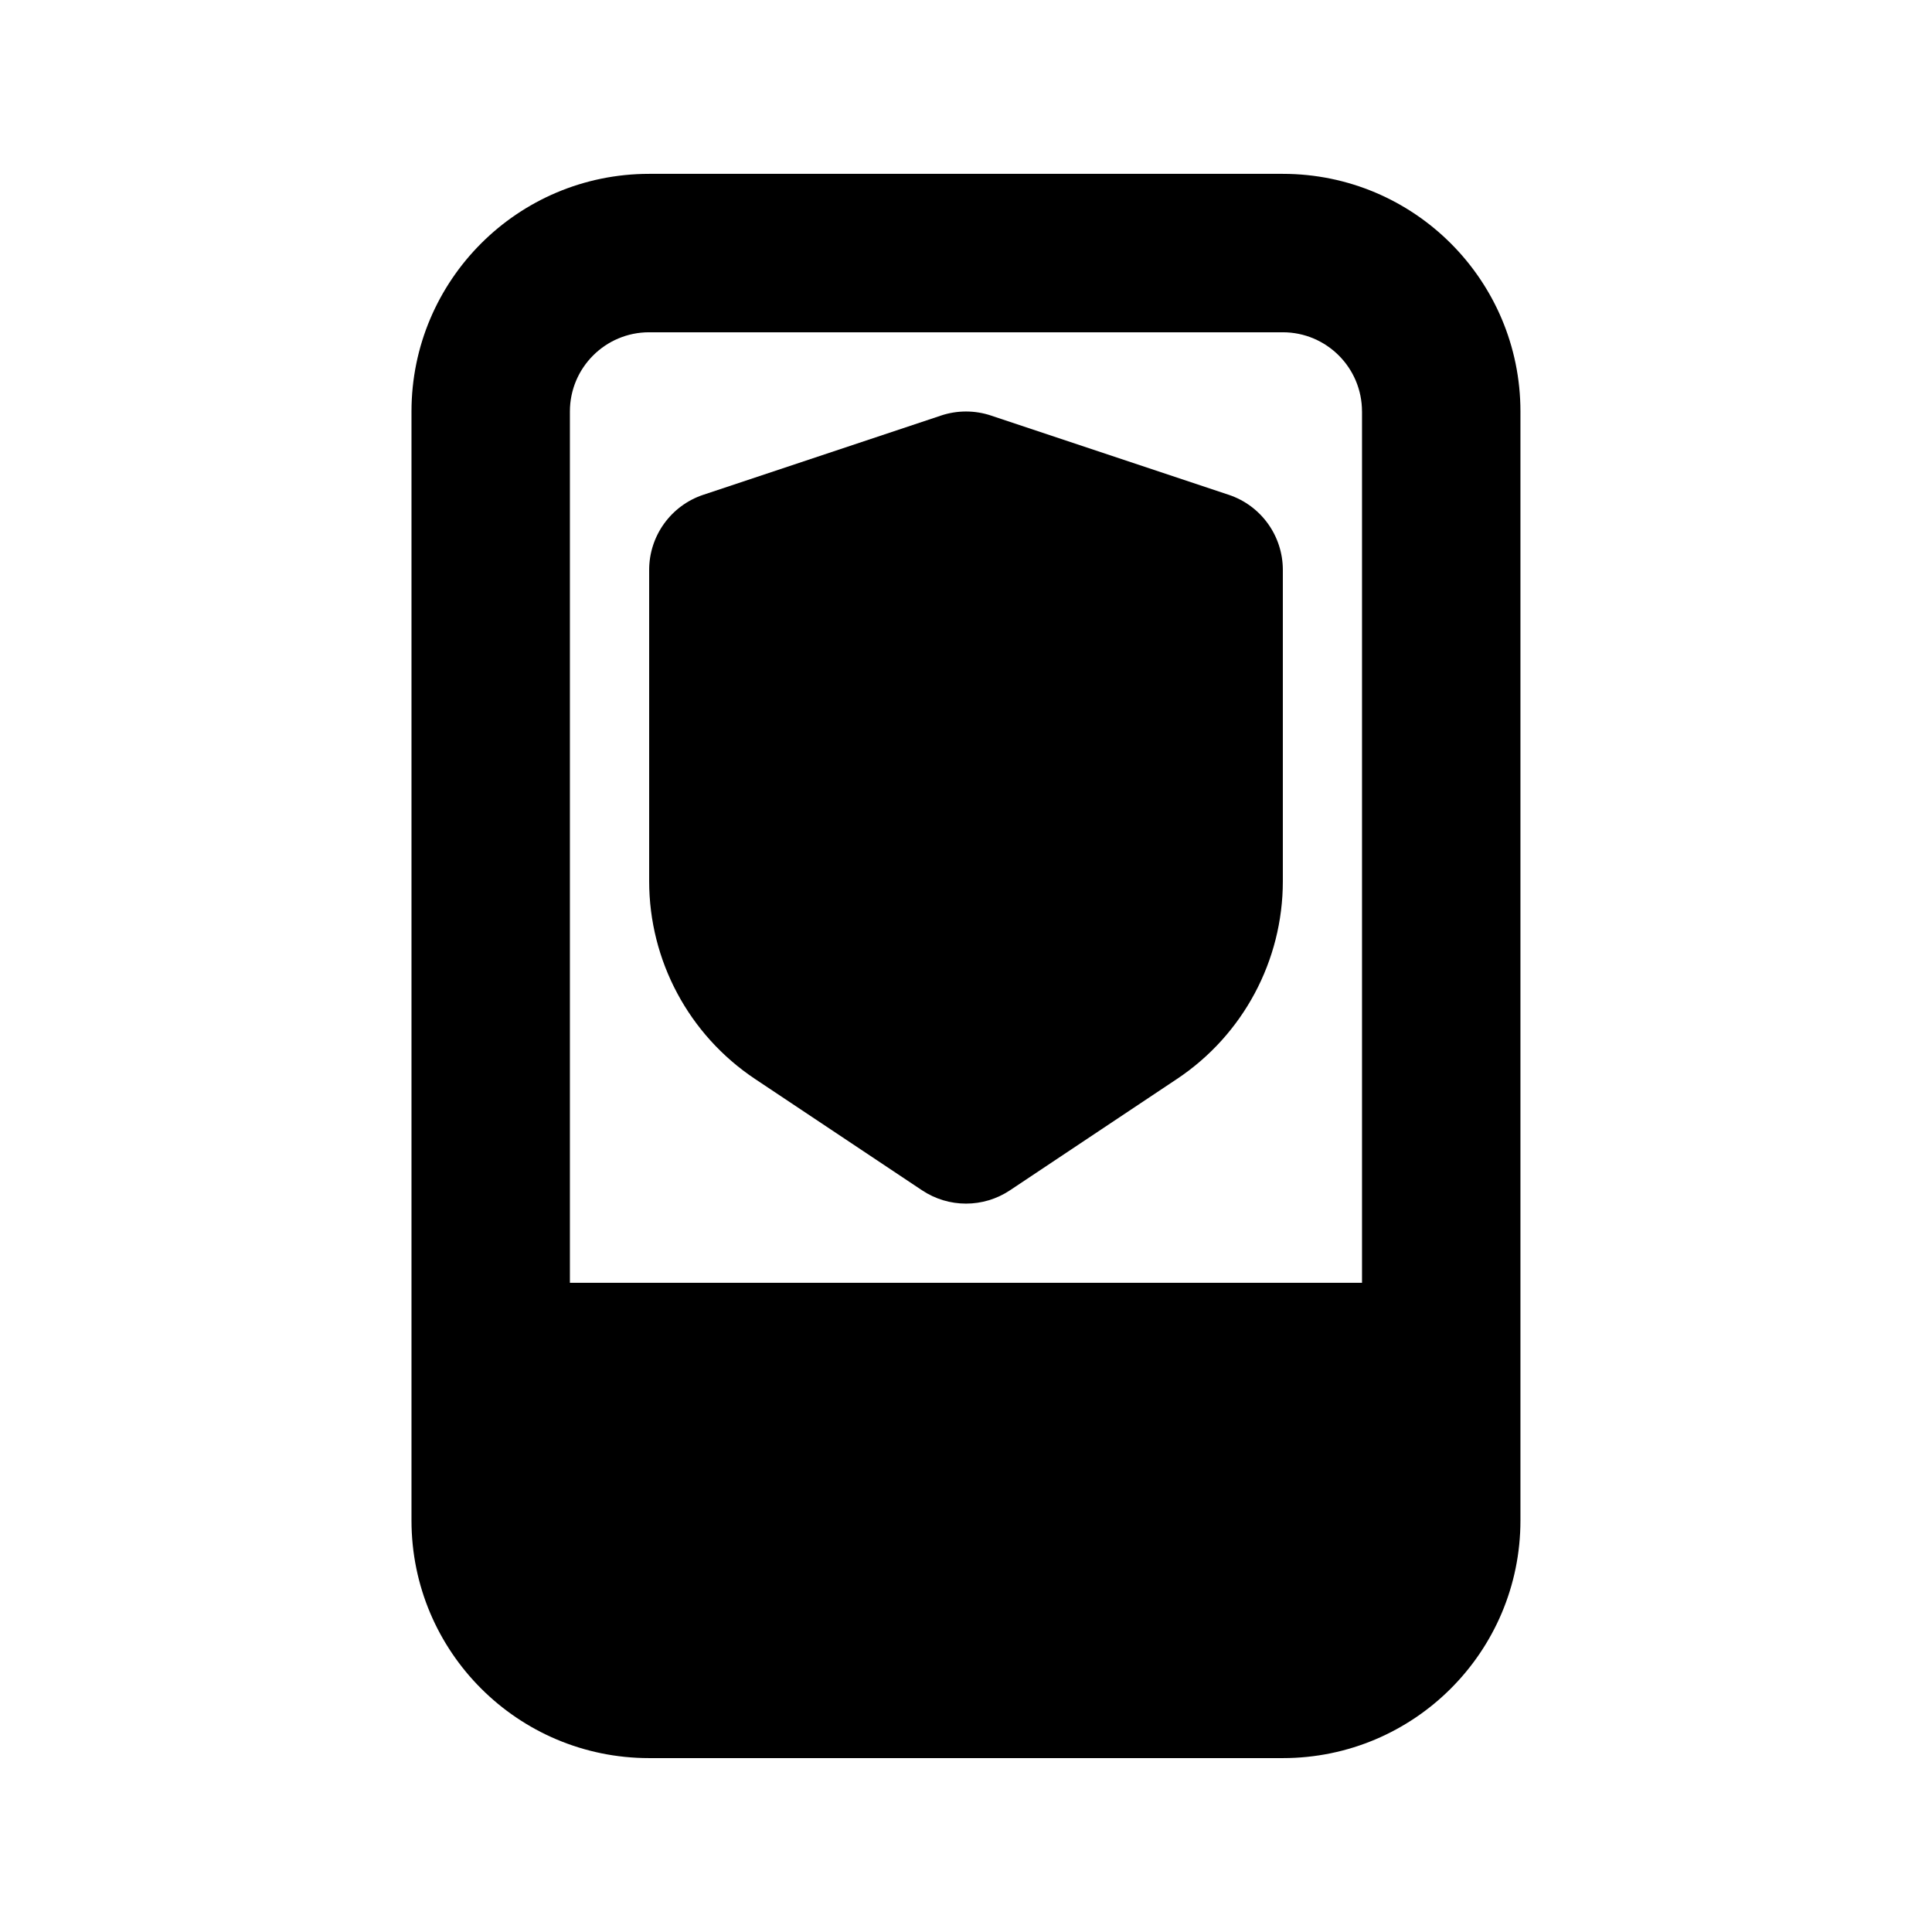
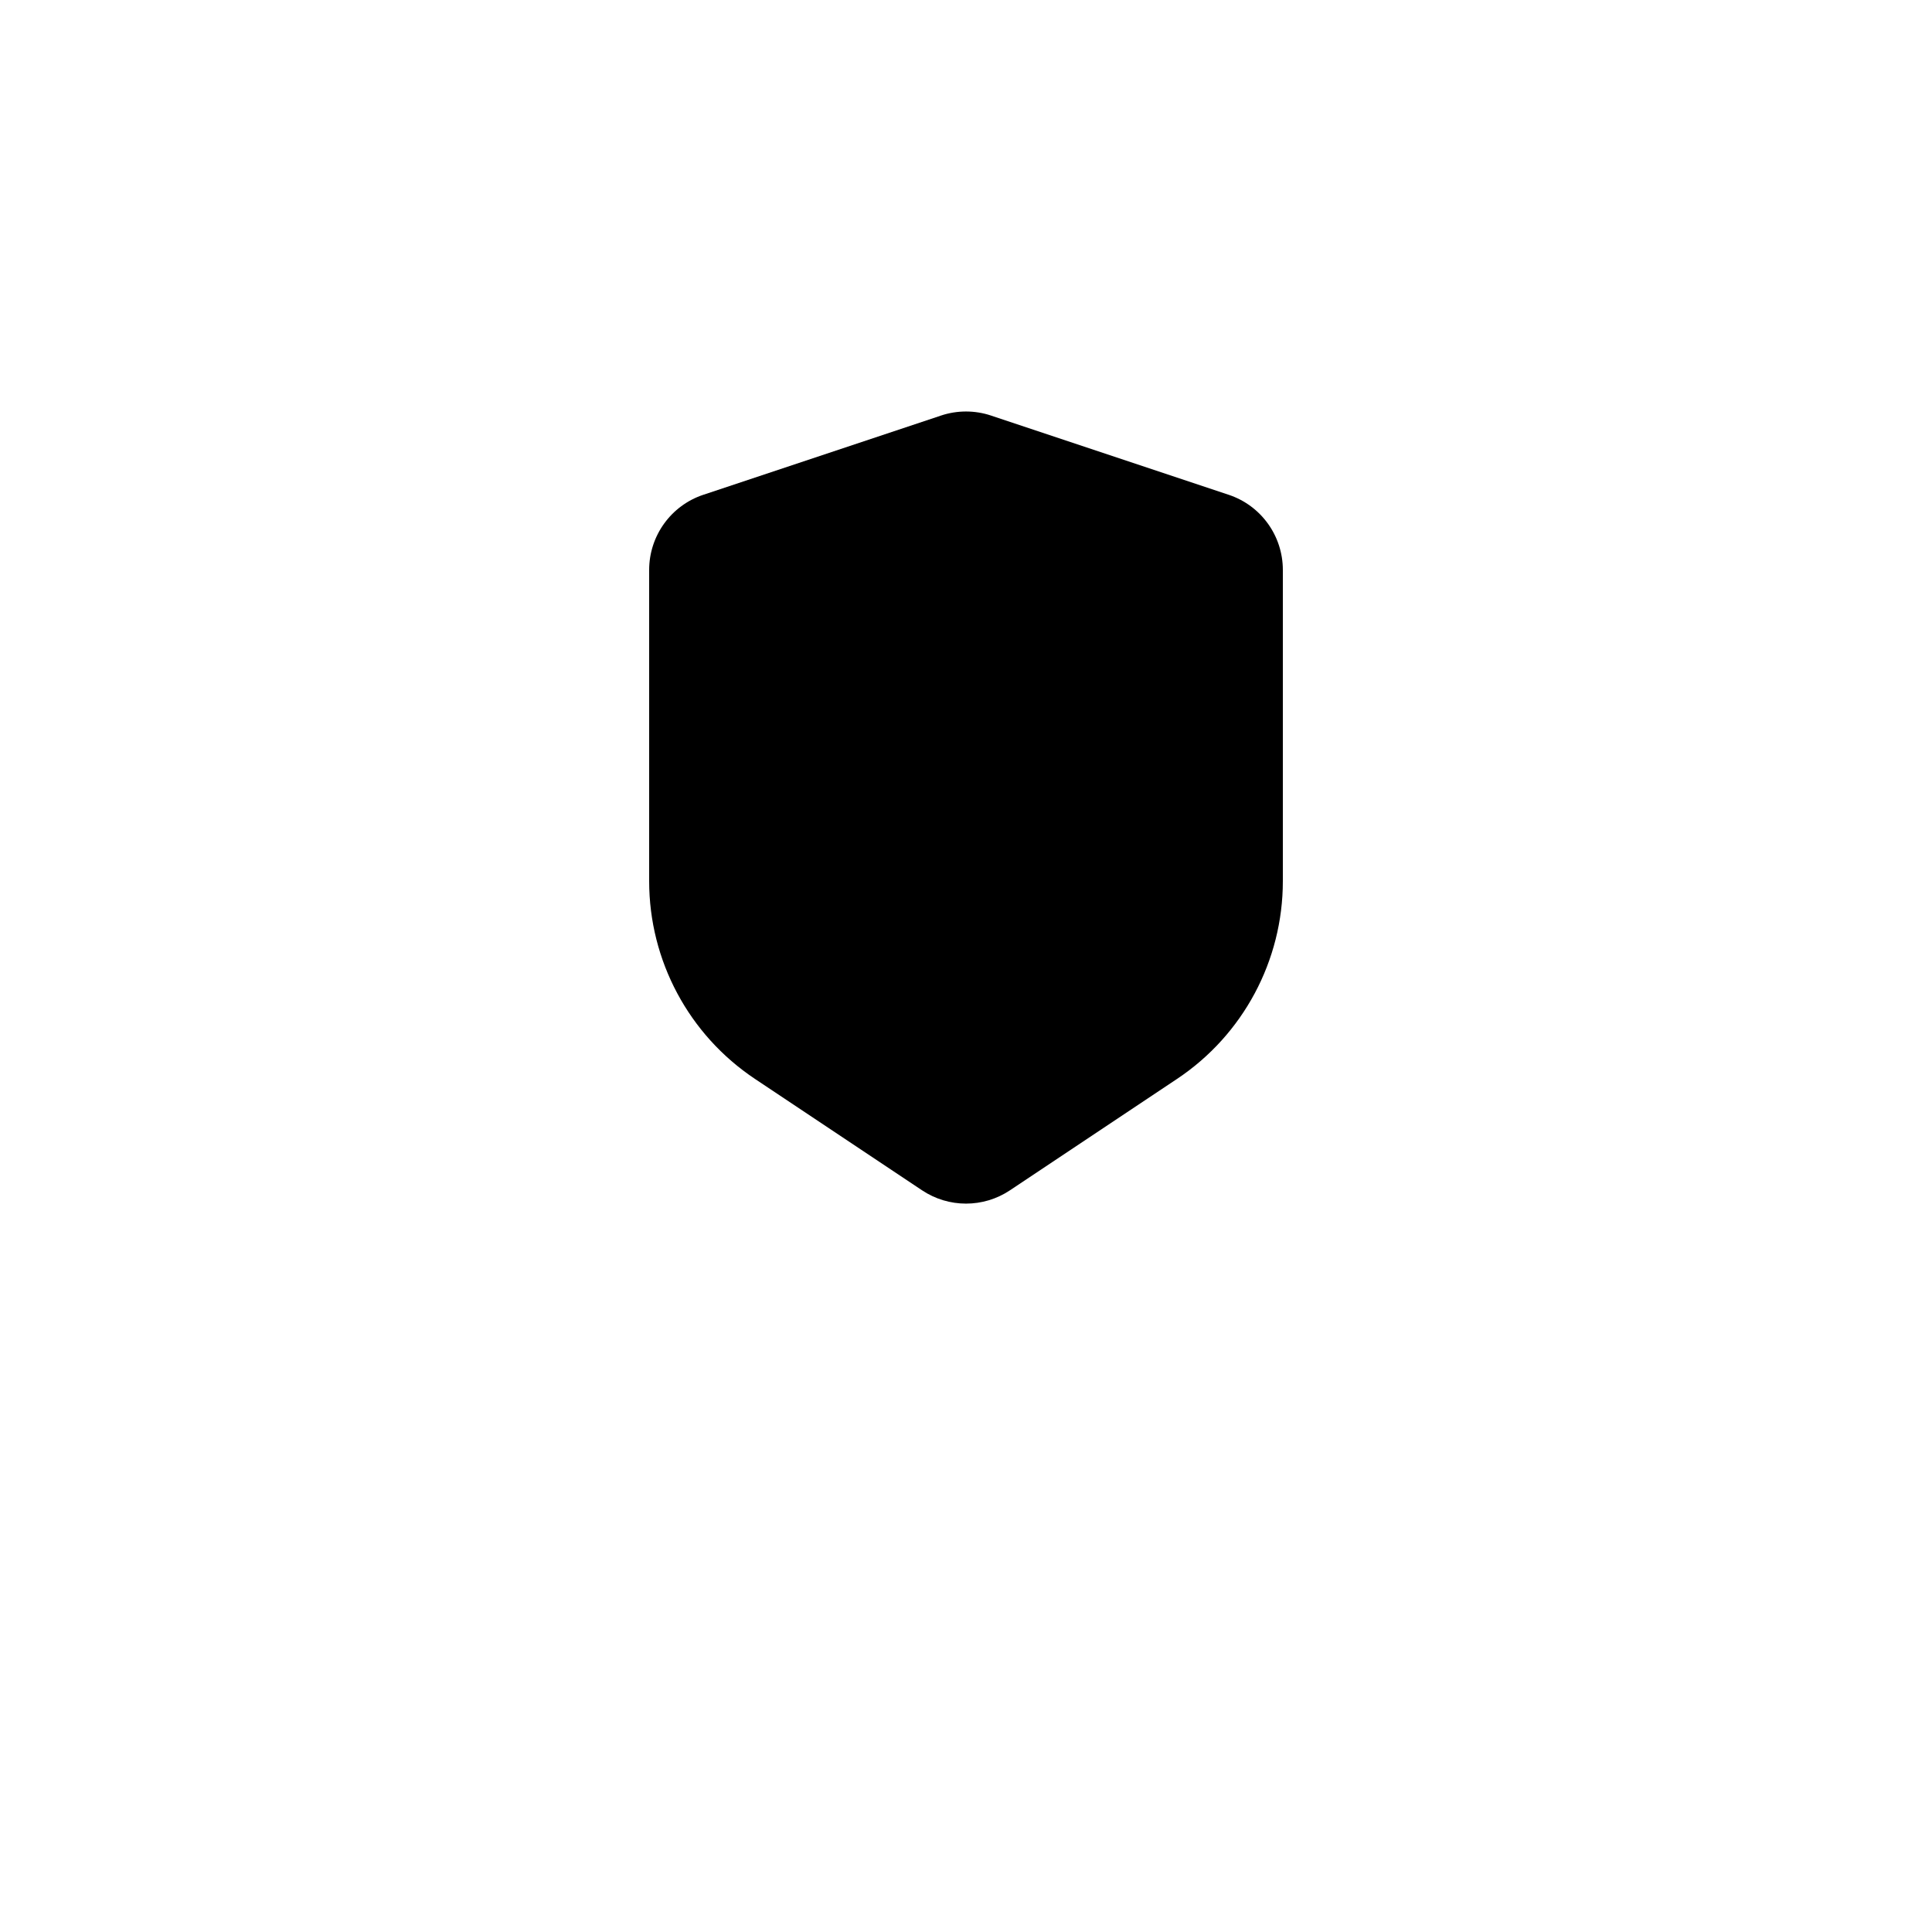
<svg xmlns="http://www.w3.org/2000/svg" fill="#000000" width="800px" height="800px" version="1.1" viewBox="144 144 512 512">
  <g>
    <path d="m406.64 254.13c-4.309-1.438-8.969-1.438-13.277 0l-62.977 20.992c-8.57 2.856-14.352 10.879-14.352 19.914v82.488c0 21.059 10.523 40.723 28.043 52.402l44.281 29.52c7.051 4.699 16.234 4.699 23.289 0l44.277-29.52c17.523-11.68 28.043-31.344 28.043-52.402v-82.488c0-9.035-5.777-17.059-14.352-19.914z" />
-     <path d="m253.05 253.05c0-34.781 28.195-62.977 62.977-62.977h167.93c34.785 0 62.977 28.195 62.977 62.977v293.89c0 34.785-28.191 62.977-62.977 62.977h-167.93c-34.781 0-62.977-28.191-62.977-62.977zm251.9 0v230.91h-209.92v-230.91c0-11.594 9.398-20.992 20.992-20.992h167.93c11.598 0 20.992 9.398 20.992 20.992z" fill-rule="evenodd" />
  </g>
</svg>